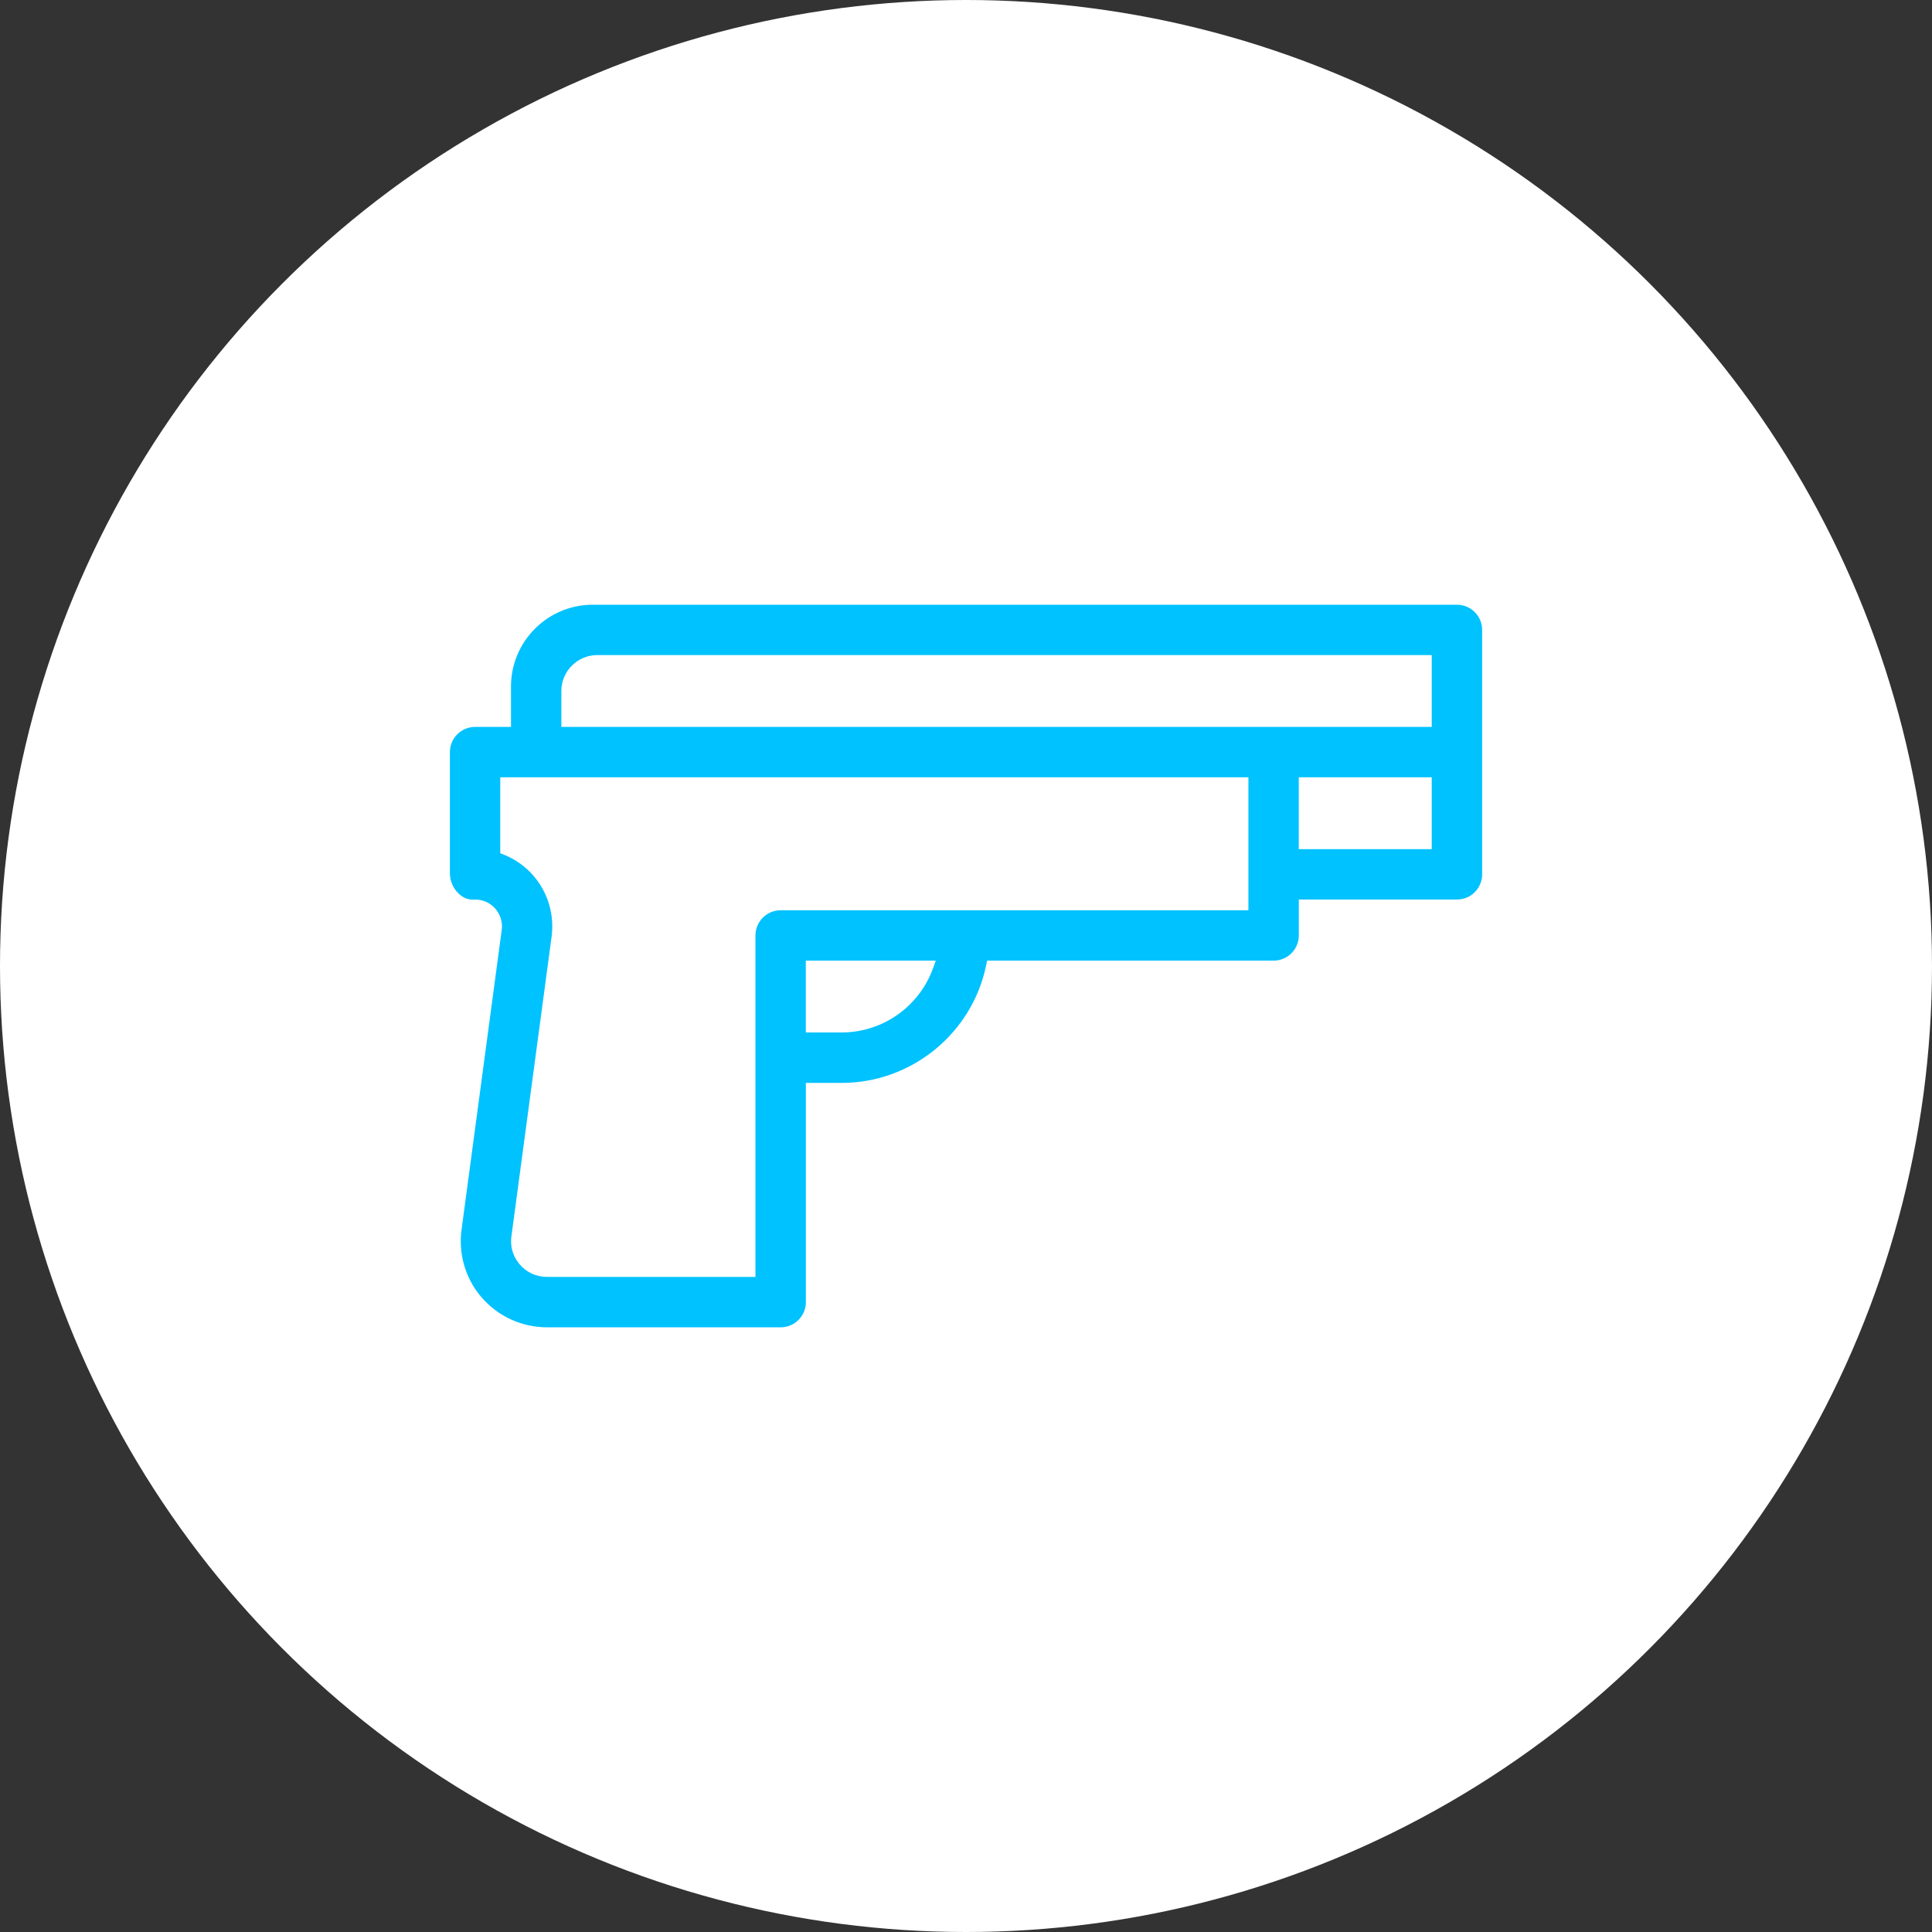
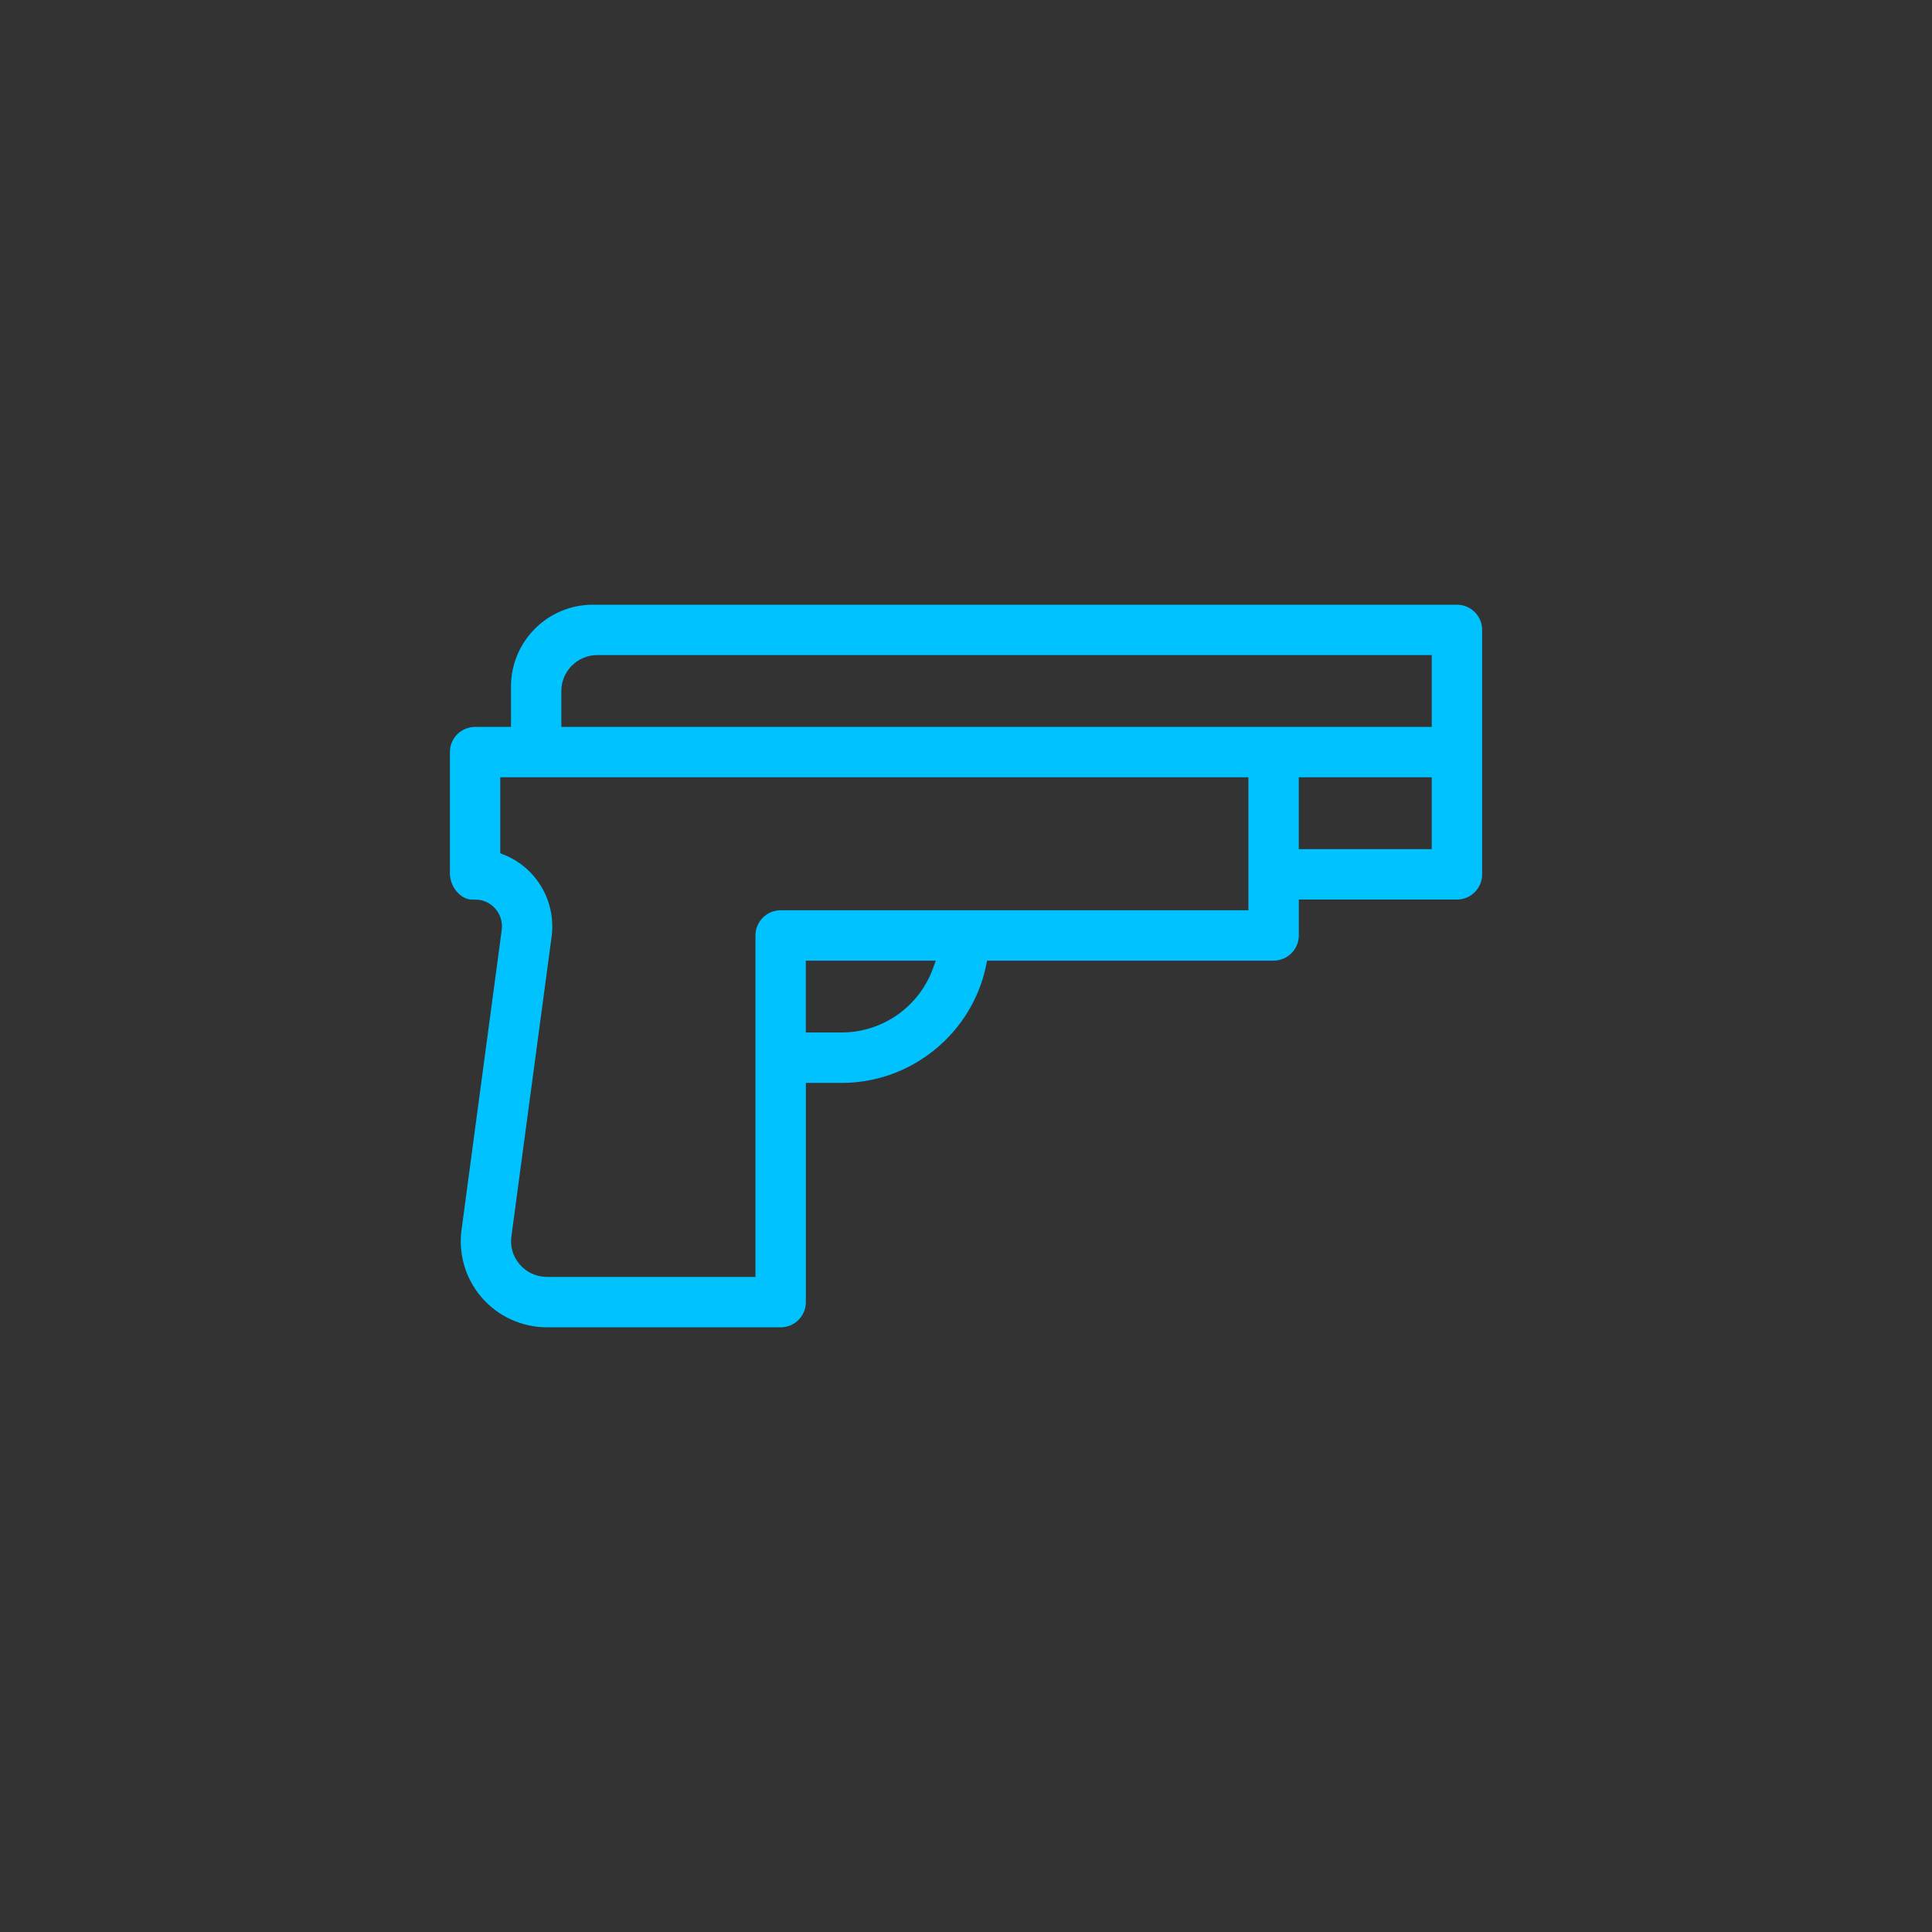
<svg xmlns="http://www.w3.org/2000/svg" version="1.1" id="Livello_1" x="0px" y="0px" width="45px" height="45px" viewBox="0 0 45 45" style="enable-background:new 0 0 45 45;" xml:space="preserve">
  <rect x="0" y="0" width="45" height="45" fill="#333333" stroke="none" />
  <style type="text/css">
	.st0{fill:#FFFFFF;}
	.st1{fill:none;stroke:#00C2FF;stroke-linecap:round;stroke-linejoin:round;stroke-miterlimit:10;}
	.st2{fill:none;stroke:#00C2FF;stroke-linecap:round;stroke-linejoin:round;}
	.st3{fill:#00C2FF;}
	.st4{fill:none;stroke:#00C2FF;stroke-linecap:round;stroke-linejoin:round;stroke-miterlimit:10;stroke-dasharray:1,3;}
</style>
  <g>
    <g>
-       <circle class="st0" cx="22.5" cy="22.5" r="22.5" />
-     </g>
+       </g>
    <path class="st3" d="M12.745,30.916h5.438c0.324,0,0.587-0.263,0.587-0.586v-5.107h0.836   c1.625,0,3.041-1.155,3.365-2.747L22.991,22.375h6.674   c0.324,0,0.587-0.263,0.587-0.587v-0.836h3.684c0.323,0,0.586-0.263,0.586-0.587   v-5.694c0-0.323-0.263-0.586-0.586-0.586H13.807   c-1.051,0-1.905,0.854-1.905,1.905v0.941h-0.837   c-0.323,0-0.586,0.263-0.586,0.587v2.82c0,0.175,0.074,0.351,0.198,0.47   c0.072,0.069,0.191,0.158,0.362,0.145c0.009-0,0.019-0,0.027-0   c0.251,0,0.404,0.134,0.475,0.217s0.182,0.259,0.142,0.513   c-0.006,0.045-0.926,6.91-0.926,6.91c-0.092,0.582,0.072,1.169,0.451,1.615   C11.59,30.657,12.15,30.916,12.745,30.916z M21.736,22.542   c-0.32,0.901-1.176,1.506-2.131,1.506H18.769V22.375h3.027L21.736,22.542z    M33.348,19.778h-3.097v-1.674h3.097V19.778z M13.075,16.095   c0-0.461,0.375-0.837,0.837-0.837h19.436v1.673H13.075V16.095z M11.652,19.874   v-1.769h17.426v3.097H18.182c-0.323,0-0.586,0.263-0.586,0.586v7.954h-4.851   c-0.253,0-0.482-0.105-0.644-0.296c-0.16-0.188-0.226-0.427-0.186-0.673   c0.004-0.029,0.927-6.913,0.927-6.913c0.081-0.525-0.068-1.053-0.409-1.453   c-0.189-0.222-0.432-0.395-0.702-0.502L11.652,19.874z" />
  </g>
</svg>